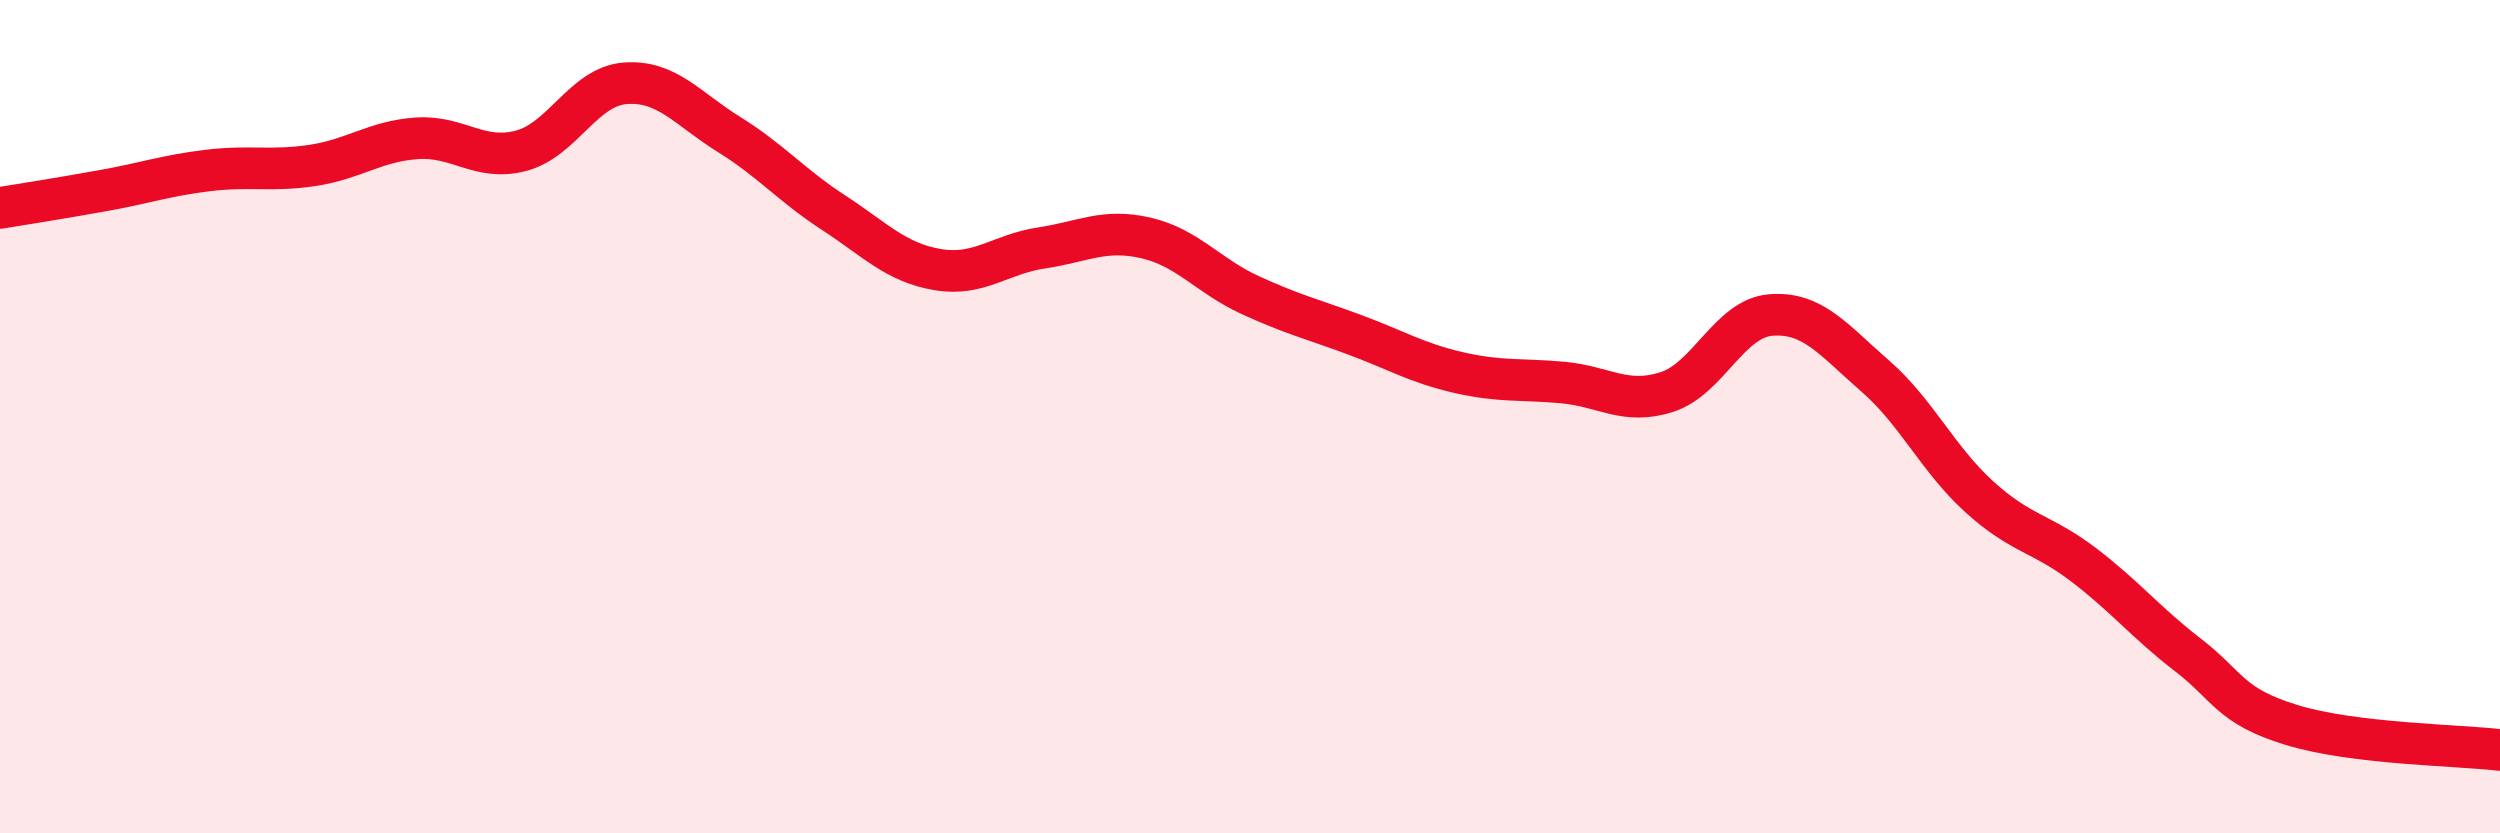
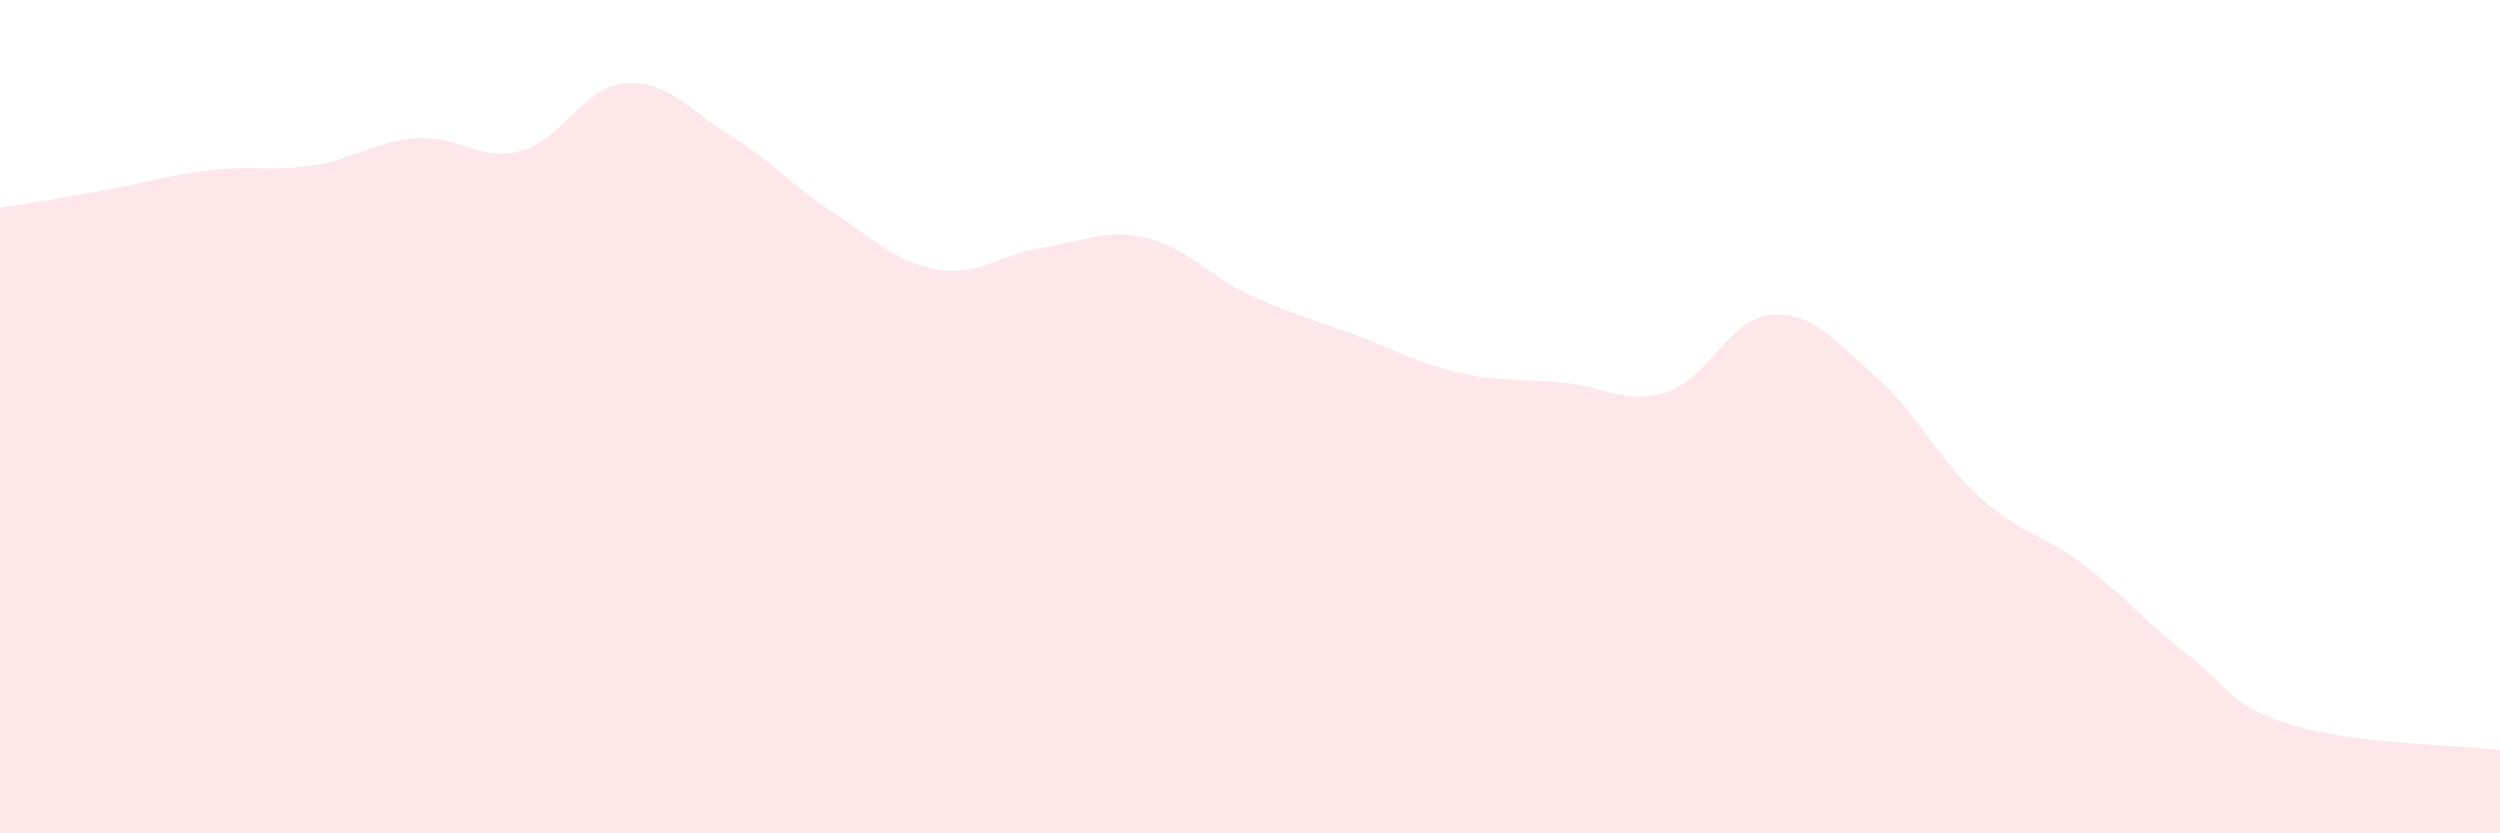
<svg xmlns="http://www.w3.org/2000/svg" width="60" height="20" viewBox="0 0 60 20">
  <path d="M 0,4.99 C 0.5,4.91 1.5,4.75 2.5,4.57 C 3.5,4.39 4,4.21 5,4.09 C 6,3.97 6.5,4.12 7.5,3.97 C 8.5,3.82 9,3.39 10,3.32 C 11,3.25 11.5,3.88 12.5,3.62 C 13.5,3.36 14,2.08 15,2 C 16,1.92 16.5,2.61 17.5,3.23 C 18.5,3.85 19,4.45 20,5.1 C 21,5.75 21.5,6.3 22.5,6.47 C 23.5,6.64 24,6.1 25,5.95 C 26,5.8 26.5,5.48 27.5,5.71 C 28.5,5.94 29,6.62 30,7.08 C 31,7.54 31.5,7.66 32.5,8.03 C 33.5,8.4 34,8.71 35,8.94 C 36,9.17 36.5,9.09 37.5,9.18 C 38.5,9.27 39,9.73 40,9.41 C 41,9.09 41.5,7.64 42.5,7.56 C 43.5,7.48 44,8.15 45,9.02 C 46,9.89 46.5,11.01 47.5,11.92 C 48.5,12.83 49,12.79 50,13.55 C 51,14.31 51.5,14.94 52.5,15.71 C 53.5,16.48 53.5,16.94 55,17.4 C 56.5,17.86 59,17.88 60,18L60 20L0 20Z" fill="#EB0A25" opacity="0.1" stroke-linecap="round" stroke-linejoin="round" />
-   <path d="M 0,4.99 C 0.5,4.91 1.5,4.75 2.5,4.57 C 3.5,4.39 4,4.21 5,4.09 C 6,3.97 6.5,4.12 7.5,3.97 C 8.5,3.82 9,3.39 10,3.32 C 11,3.25 11.5,3.88 12.5,3.62 C 13.5,3.36 14,2.08 15,2 C 16,1.92 16.5,2.61 17.5,3.23 C 18.5,3.85 19,4.45 20,5.1 C 21,5.75 21.5,6.3 22.5,6.47 C 23.5,6.64 24,6.1 25,5.95 C 26,5.8 26.5,5.48 27.5,5.71 C 28.5,5.94 29,6.62 30,7.08 C 31,7.54 31.5,7.66 32.5,8.03 C 33.5,8.4 34,8.71 35,8.94 C 36,9.17 36.5,9.09 37.5,9.18 C 38.5,9.27 39,9.73 40,9.41 C 41,9.09 41.5,7.64 42.5,7.56 C 43.5,7.48 44,8.15 45,9.02 C 46,9.89 46.5,11.01 47.5,11.92 C 48.5,12.83 49,12.79 50,13.55 C 51,14.31 51.5,14.94 52.5,15.71 C 53.5,16.48 53.5,16.94 55,17.4 C 56.5,17.86 59,17.88 60,18" stroke="#EB0A25" stroke-width="1" fill="none" stroke-linecap="round" stroke-linejoin="round" />
</svg>